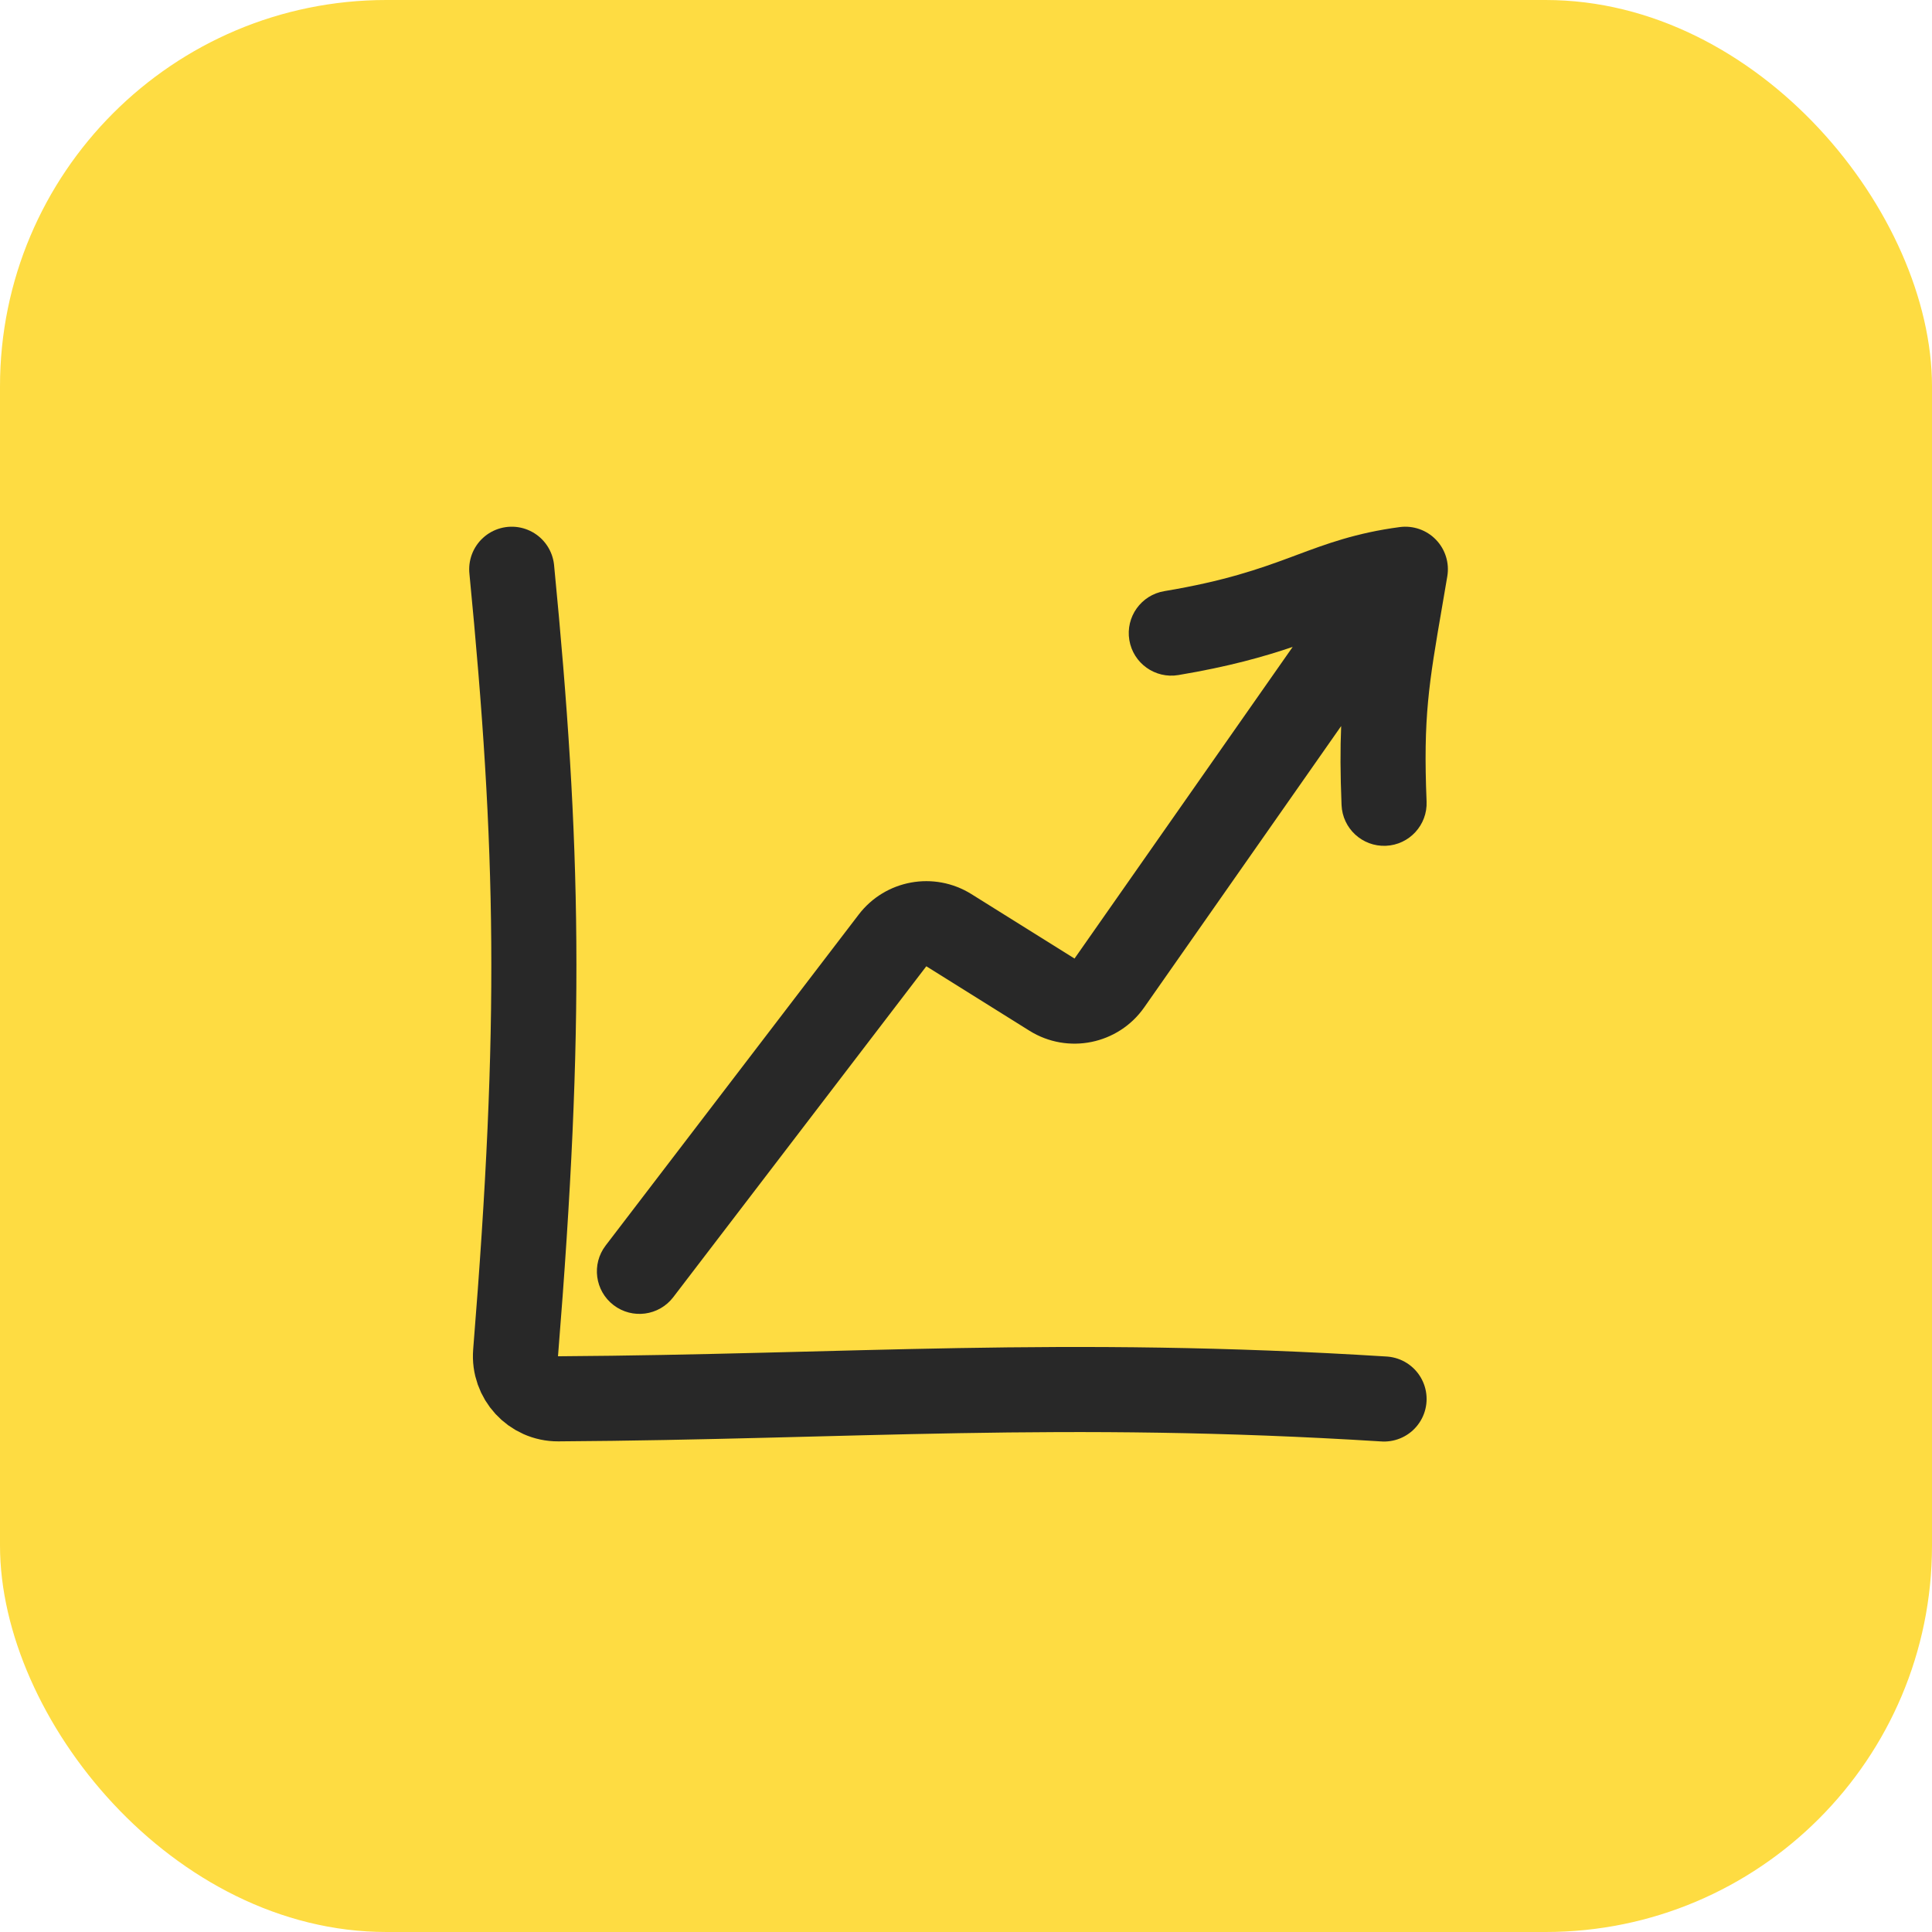
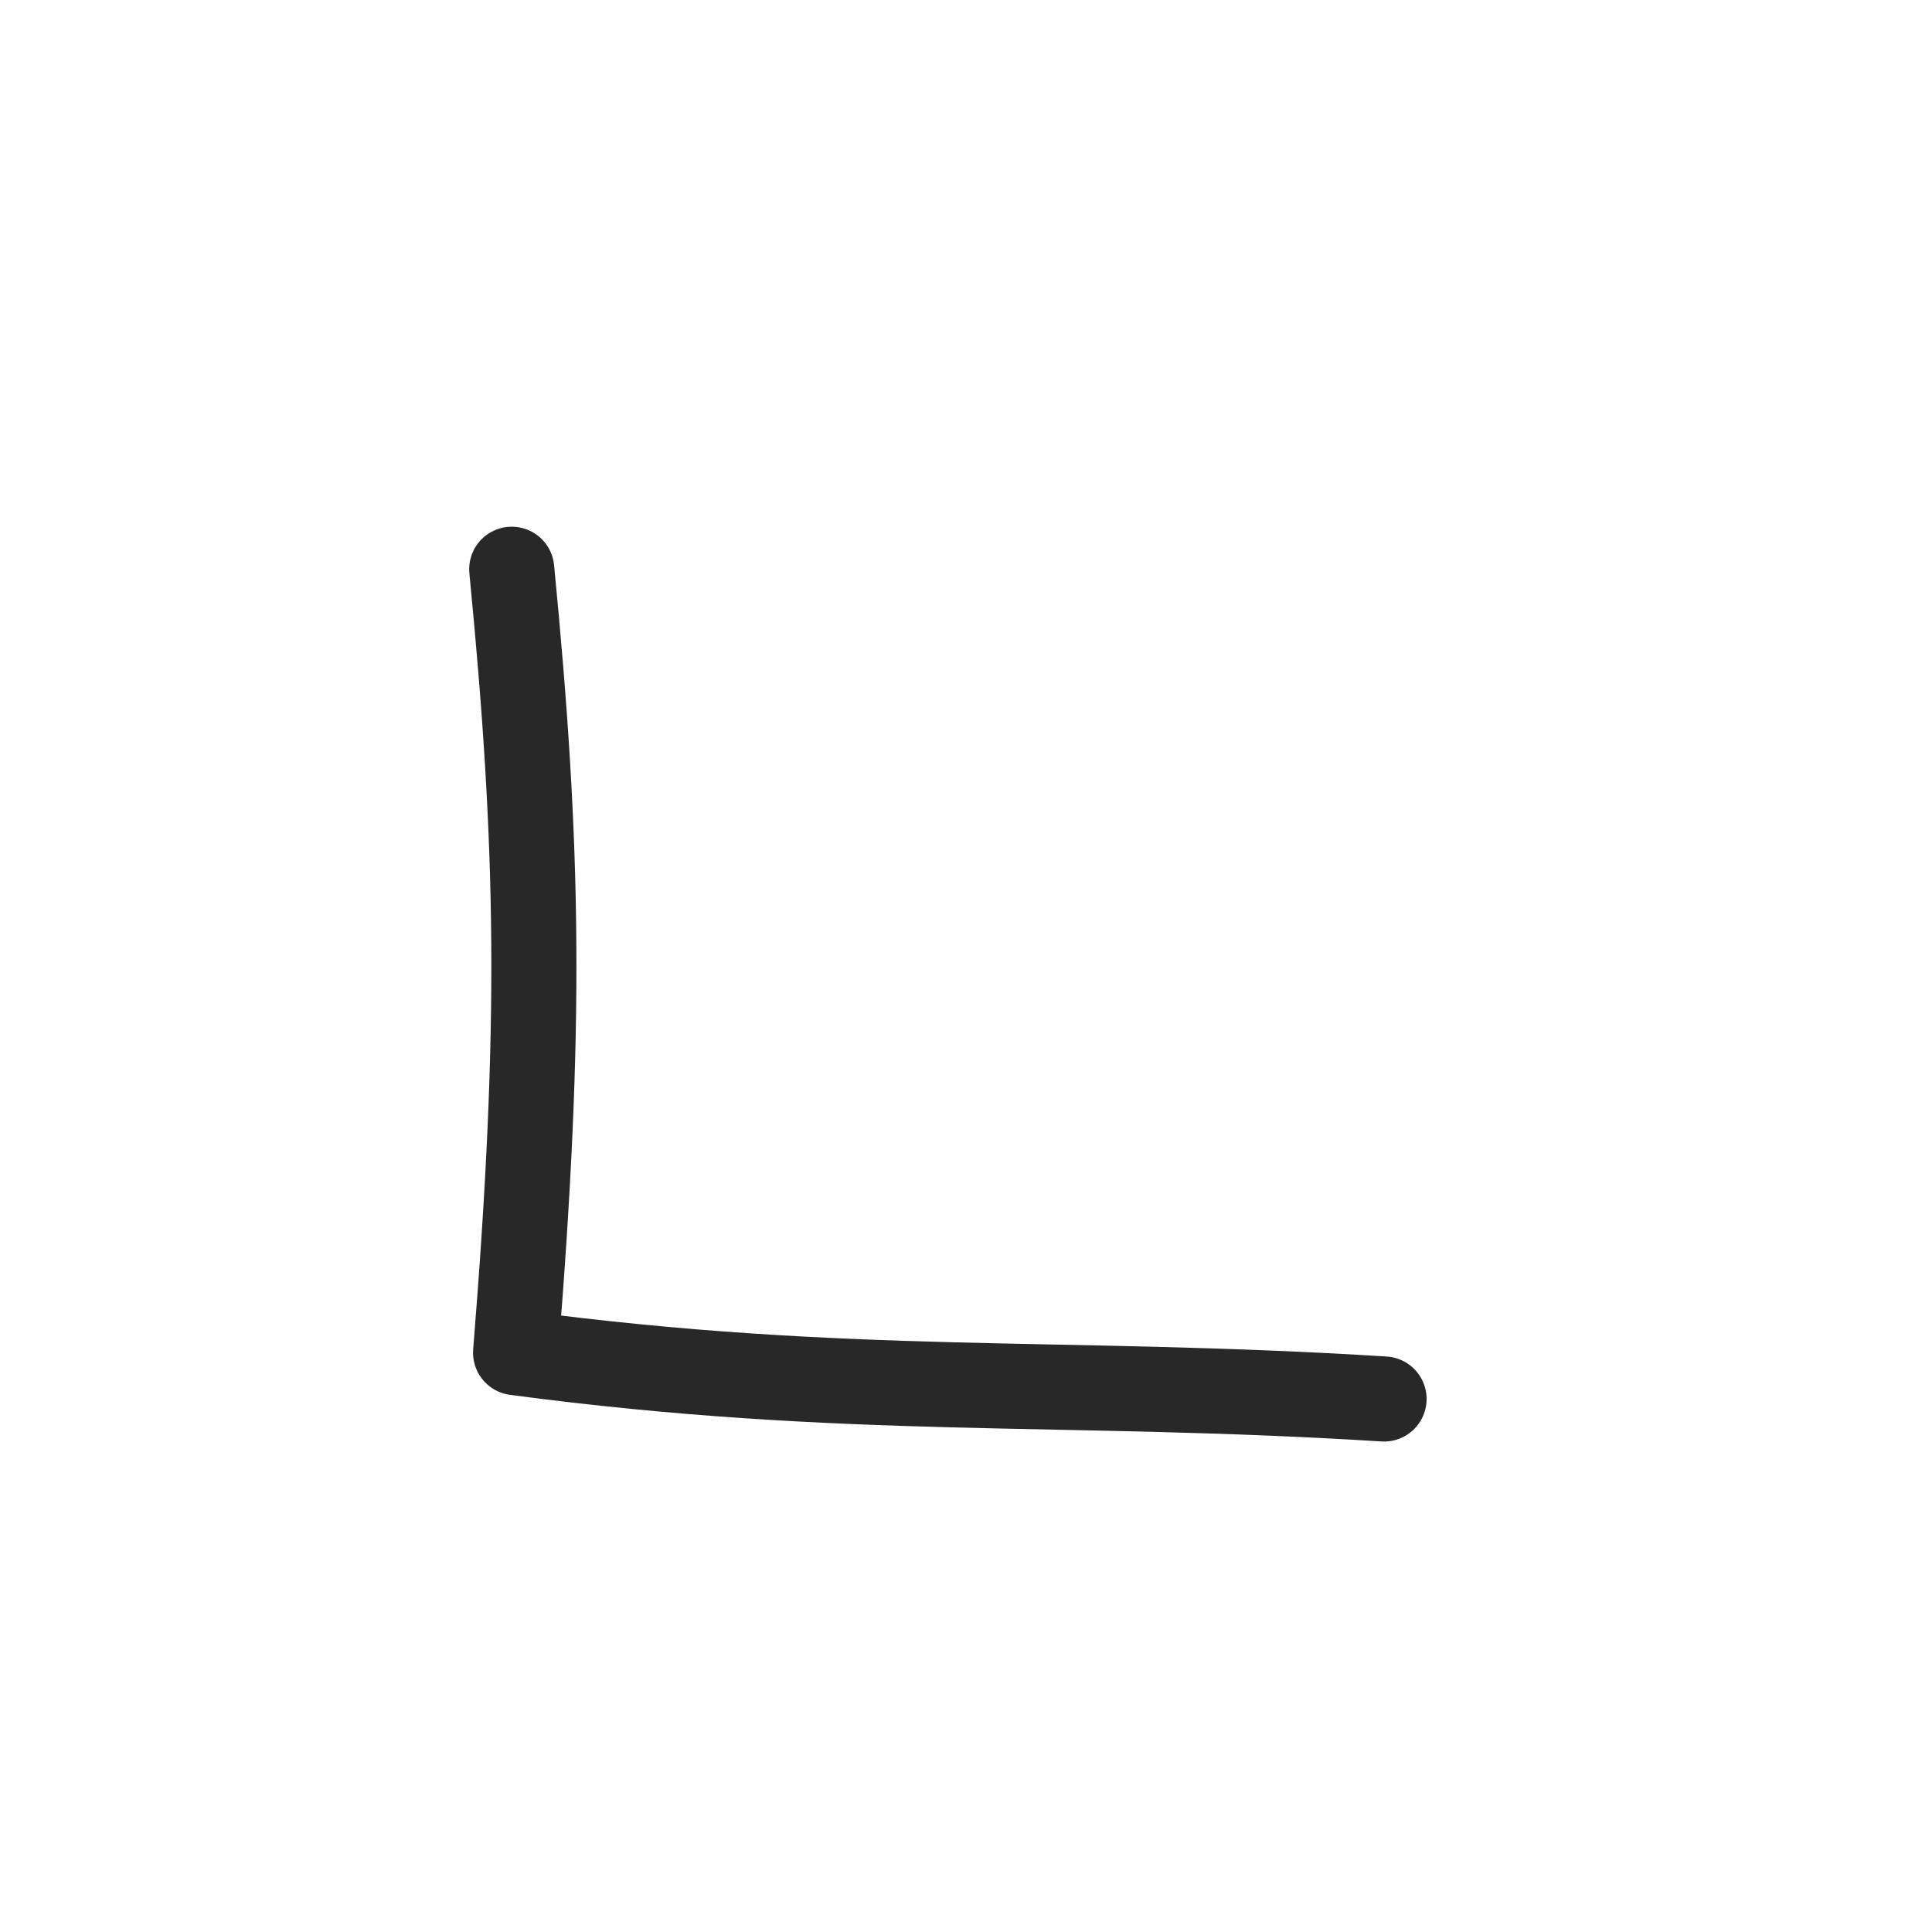
<svg xmlns="http://www.w3.org/2000/svg" width="70" height="70" viewBox="0 0 70 70" fill="none">
-   <rect width="70" height="70" rx="14" fill="#FEDC42" />
-   <path d="M18.541 20.625C19.522 30.706 19.644 37.094 18.681 49.01C18.608 49.91 19.32 50.688 20.223 50.682C30.771 50.615 38.429 49.955 50.147 50.688" stroke="#282828" stroke-width="3.083" stroke-linecap="round" stroke-linejoin="round" />
-   <path fill-rule="evenodd" clip-rule="evenodd" d="M52.438 20.883C52.52 20.4 52.368 19.908 52.028 19.555C51.688 19.203 51.202 19.033 50.716 19.097C49.129 19.307 48.051 19.709 46.987 20.106C46.906 20.137 46.824 20.167 46.743 20.197C45.632 20.609 44.368 21.054 42.186 21.418C41.346 21.558 40.778 22.352 40.918 23.192C41.058 24.032 41.853 24.599 42.693 24.459C44.519 24.154 45.798 23.791 46.836 23.439L38.932 34.73L35.196 32.395C33.847 31.552 32.078 31.873 31.112 33.137L21.944 45.127C21.426 45.803 21.555 46.771 22.232 47.288C22.908 47.805 23.876 47.676 24.393 47L33.562 35.01L37.298 37.345C38.689 38.214 40.517 37.842 41.458 36.498L48.593 26.306C48.558 27.13 48.561 28.044 48.607 29.168C48.642 30.019 49.36 30.68 50.211 30.645C51.062 30.61 51.723 29.892 51.688 29.041C51.562 25.985 51.769 24.78 52.252 21.973C52.31 21.635 52.372 21.273 52.438 20.883Z" fill="#282828" />
+   <path d="M18.541 20.625C19.522 30.706 19.644 37.094 18.681 49.01C30.771 50.615 38.429 49.955 50.147 50.688" stroke="#282828" stroke-width="3.083" stroke-linecap="round" stroke-linejoin="round" />
</svg>